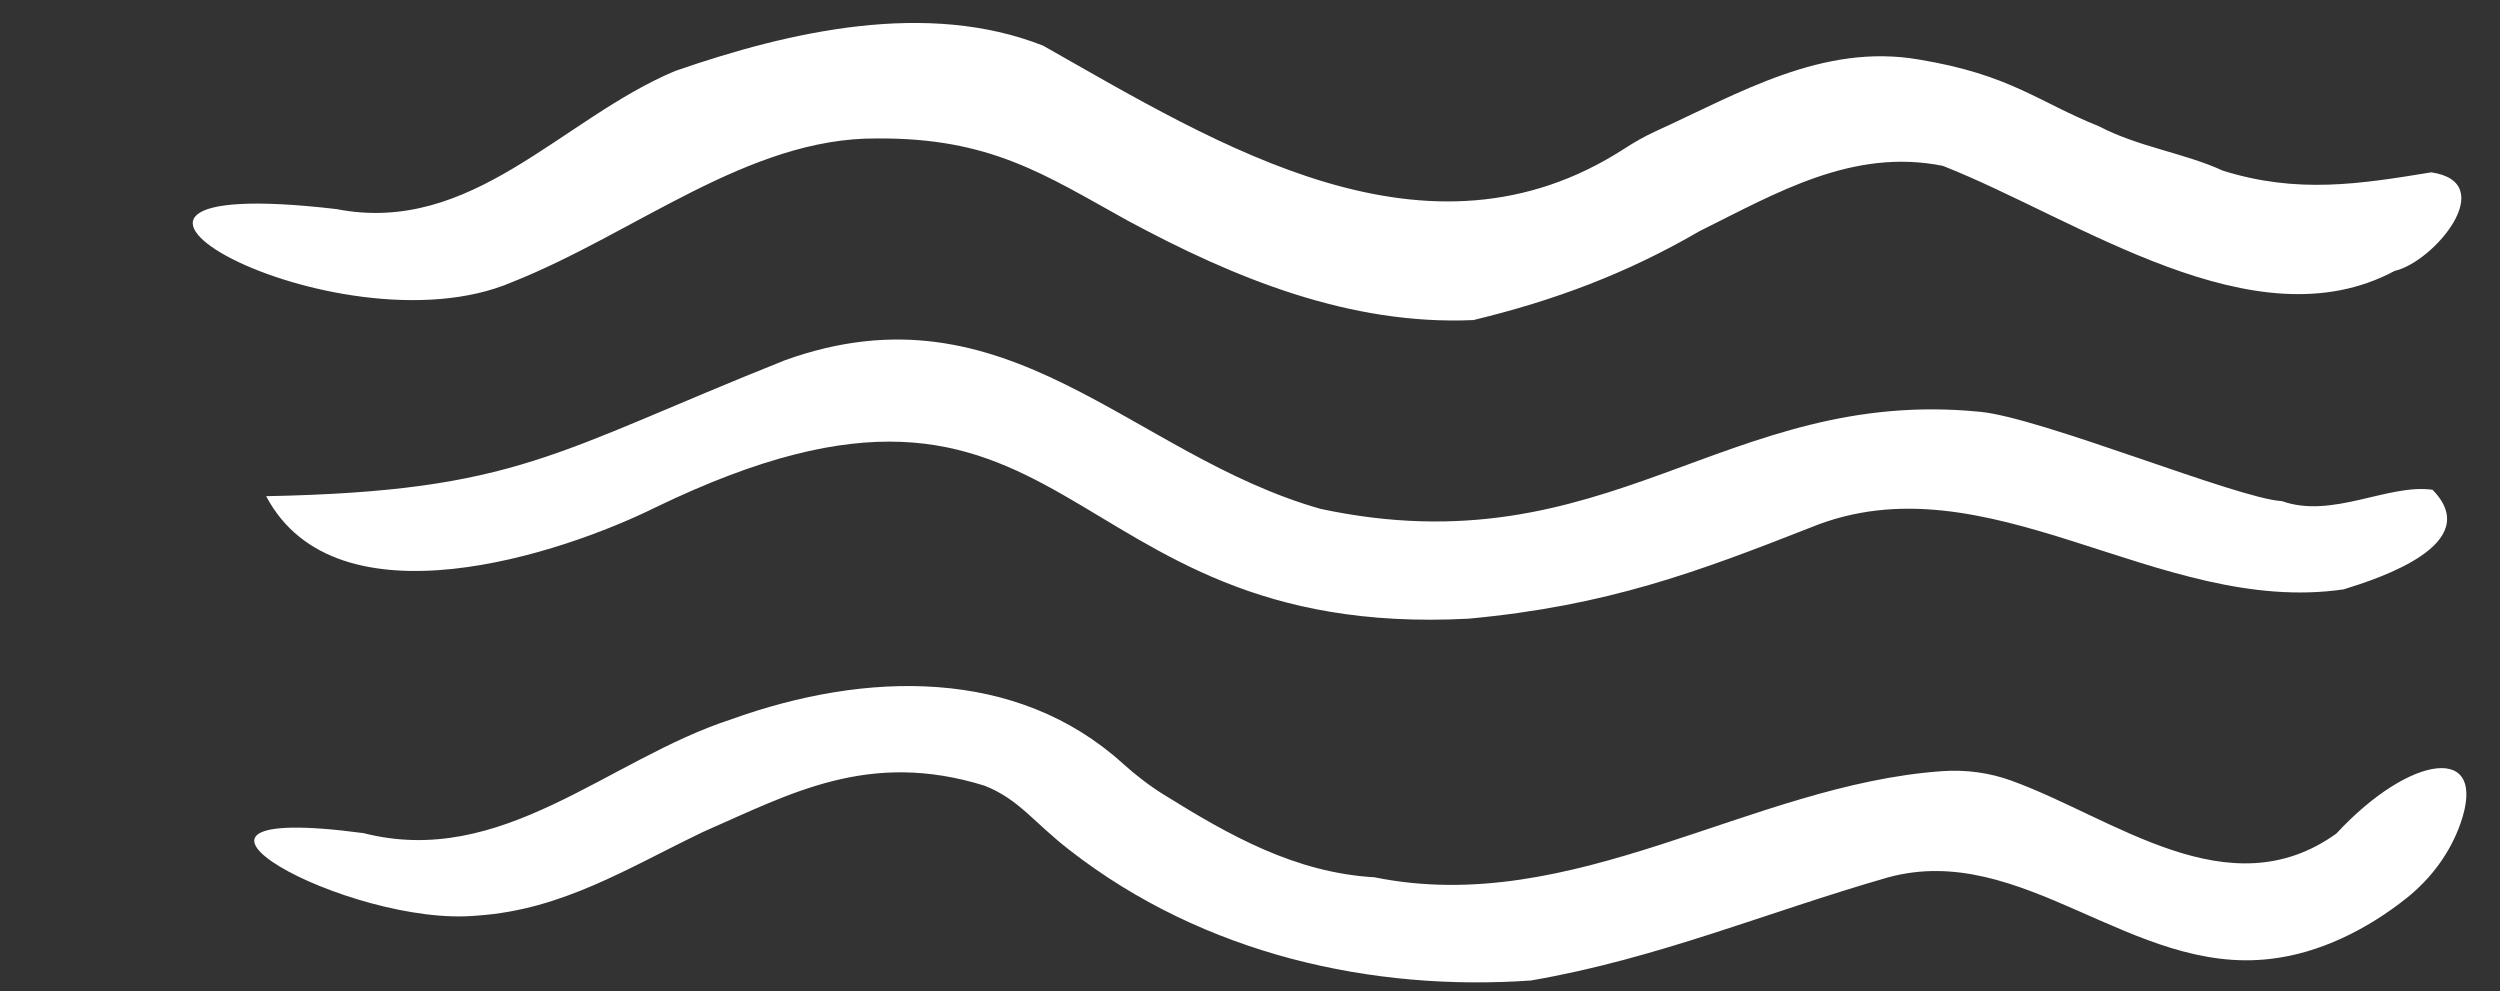
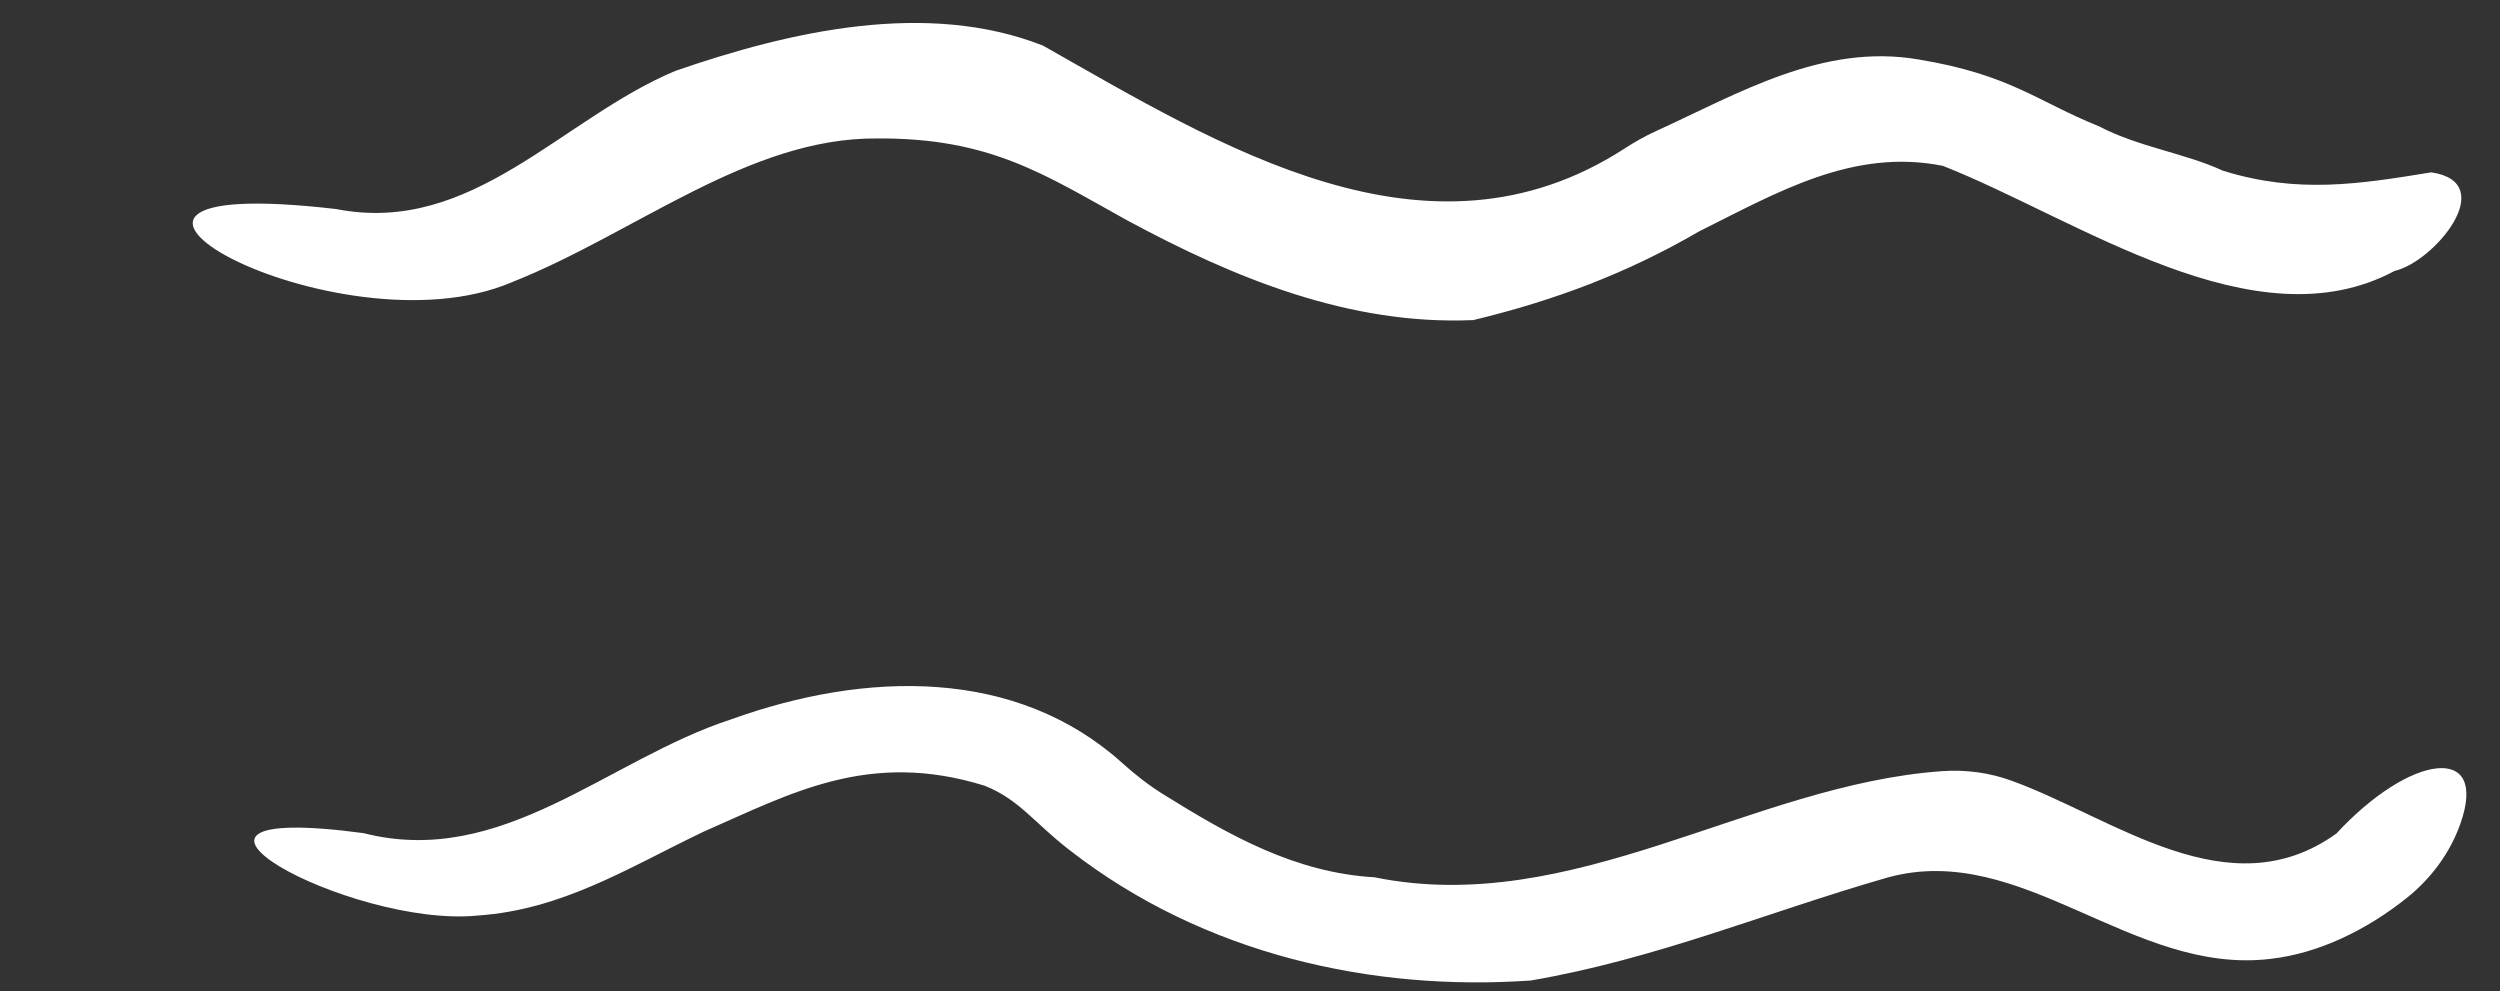
<svg xmlns="http://www.w3.org/2000/svg" fill="#ffffff" height="260.7" preserveAspectRatio="xMidYMid meet" version="1" viewBox="-54.0 -5.9 657.4 260.7" width="657.4" zoomAndPan="magnify">
  <rect x="-54.0" y="-5.9" width="657.4" height="260.7" fill="#333333" stroke="none" />
  <g id="change1_1">
    <path d="M593,210.66c-2.73,7.76-7.76,14.5-14.2,19.63c-10.37,8.26-22.92,14.49-35.71,15.95c-36.45,4.42-65.32-31.1-100.65-21.41 c-31.87,9.14-60.56,21.36-93.88,27.1c-41.54,2.91-85.9-6.73-121.27-34.26c-9.51-7.35-13.27-13.35-22.4-16.97 c-30.45-9.44-50.94,2.06-73.94,12.13c-19.8,9.48-37.02,20.51-59.44,22.03c-33.3,3.26-95.26-30.4-29.92-21.68 c36.39,9.28,64.1-19.3,96.64-29.91c35.63-12.83,75.08-13.62,102.91,11.5c3.4,3.07,7.03,5.89,10.93,8.31 c17.22,10.71,34.53,20.51,55.35,21.71c52.33,10.63,98.96-24.37,149.32-27.91c6.19-0.43,12.38,0.39,18.21,2.51 c26.99,9.8,57.1,34.19,85.4,13.92C579.88,192.23,600.45,189.5,593,210.66z" fill="inherit" />
    <path d="M530.49,38.97c19.75,6.18,36.12,3.5,54.84,0.45c18.12,2.67,0.83,23.5-9.63,25.92c-36.95,19.78-83.27-13.64-118.82-27.63 c-23.71-4.74-43.73,7.13-64,17.19c-19.12,11.12-38.08,18.2-59.45,23.37c-32.45,1.42-62.71-10.94-91.07-26.25 c-21.61-11.95-35.93-21.74-65.82-21.51c-33.73-0.23-63.51,24.95-95.98,37.82C34.52,88.01-53.98,38.75,34.46,49.08 c35.66,6.98,59.16-23.78,89.08-36.32C153.91,2.24,189.82-5.9,220.28,6.1c46.46,26.3,101.08,60.56,152.89,27.08 c2.61-1.69,5.31-3.24,8.14-4.53c22.02-10.06,44.06-23.26,69.25-18.9c24.12,3.98,31.3,11.12,47.36,17.55 C508.32,32.76,520.61,34.39,530.49,38.97z" fill="inherit" />
-     <path d="M293.28,127.92c75.63,16.11,106.24-32.18,173.33-25.54c16.11,1.49,67.97,22.91,79.43,23.49 c13.26,4.74,27.95-4.63,39.62-2.98c13.92,14.22-13.94,23.28-23.38,26.19c-48.76,7.12-93.78-35.22-140.1-16.29 c-29.89,11.75-53.69,20.65-90.06,24c-110.18,5.76-102.83-82.87-213.76-29.26c-24.38,12.08-83.87,32.04-102.37-2.95 c66.12-1.31,75.7-11.54,136.45-35.76C211.02,67.75,243.2,113.73,293.28,127.92z" fill="inherit" />
  </g>
</svg>